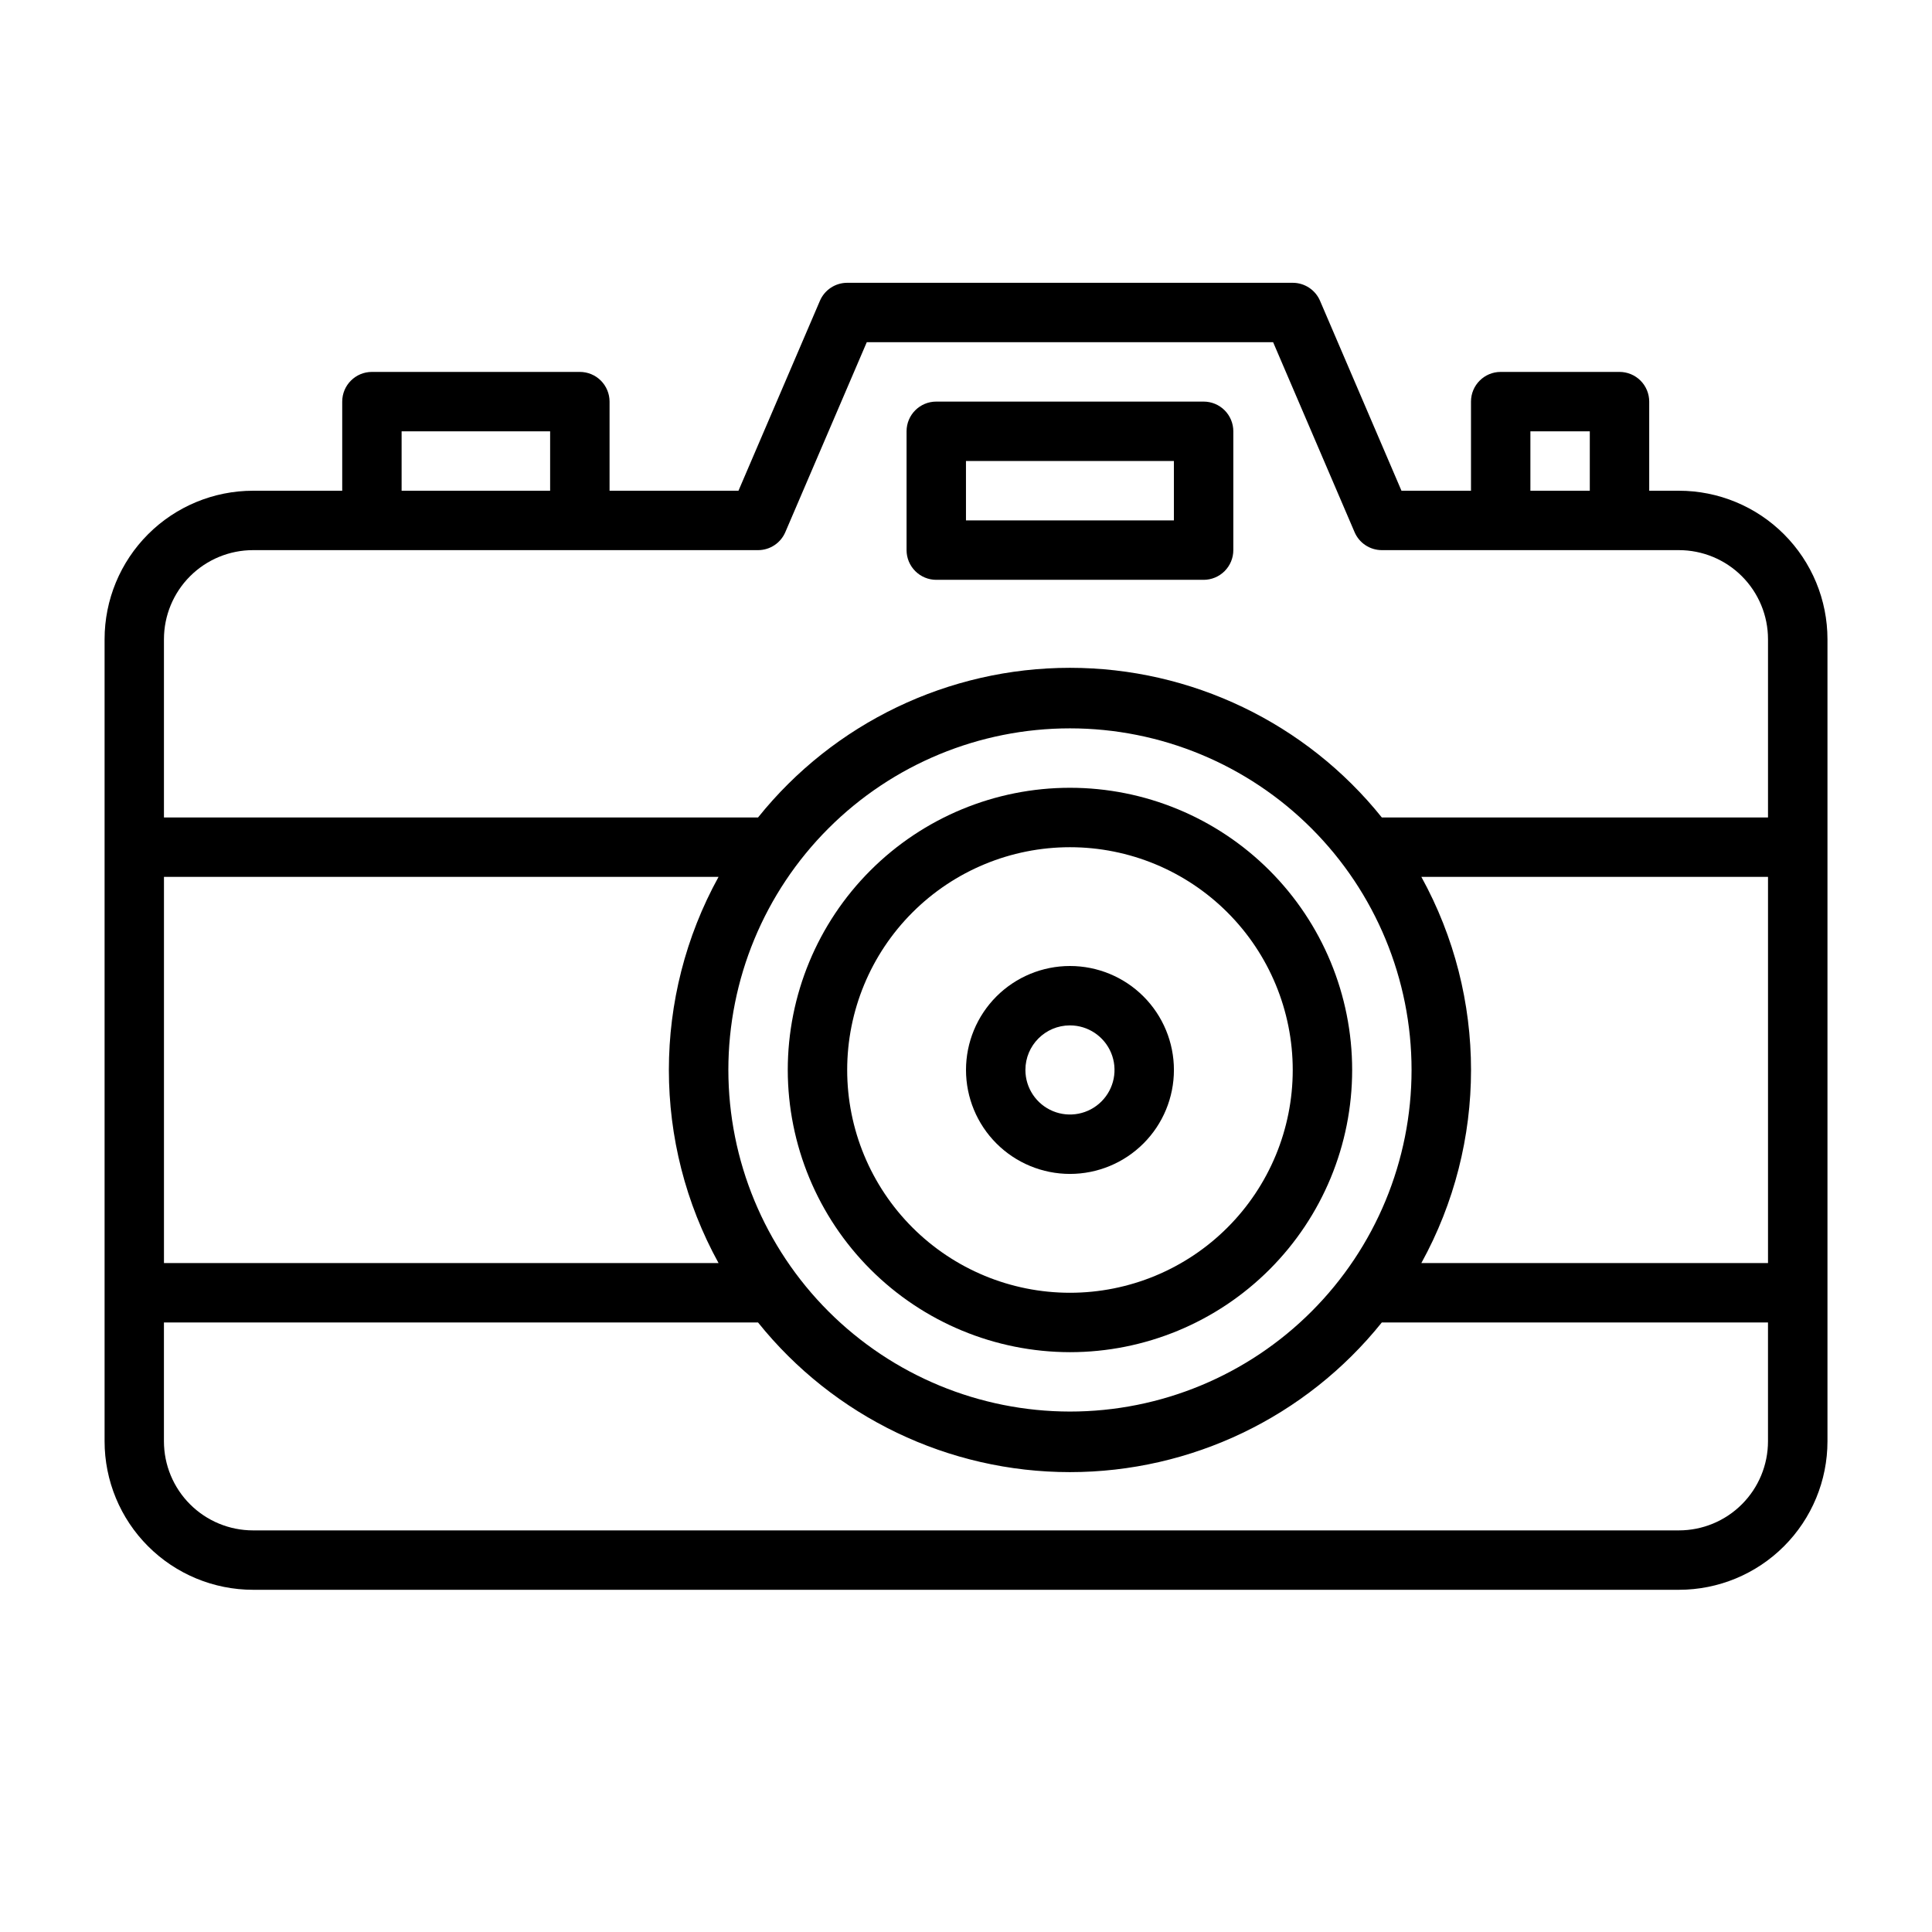
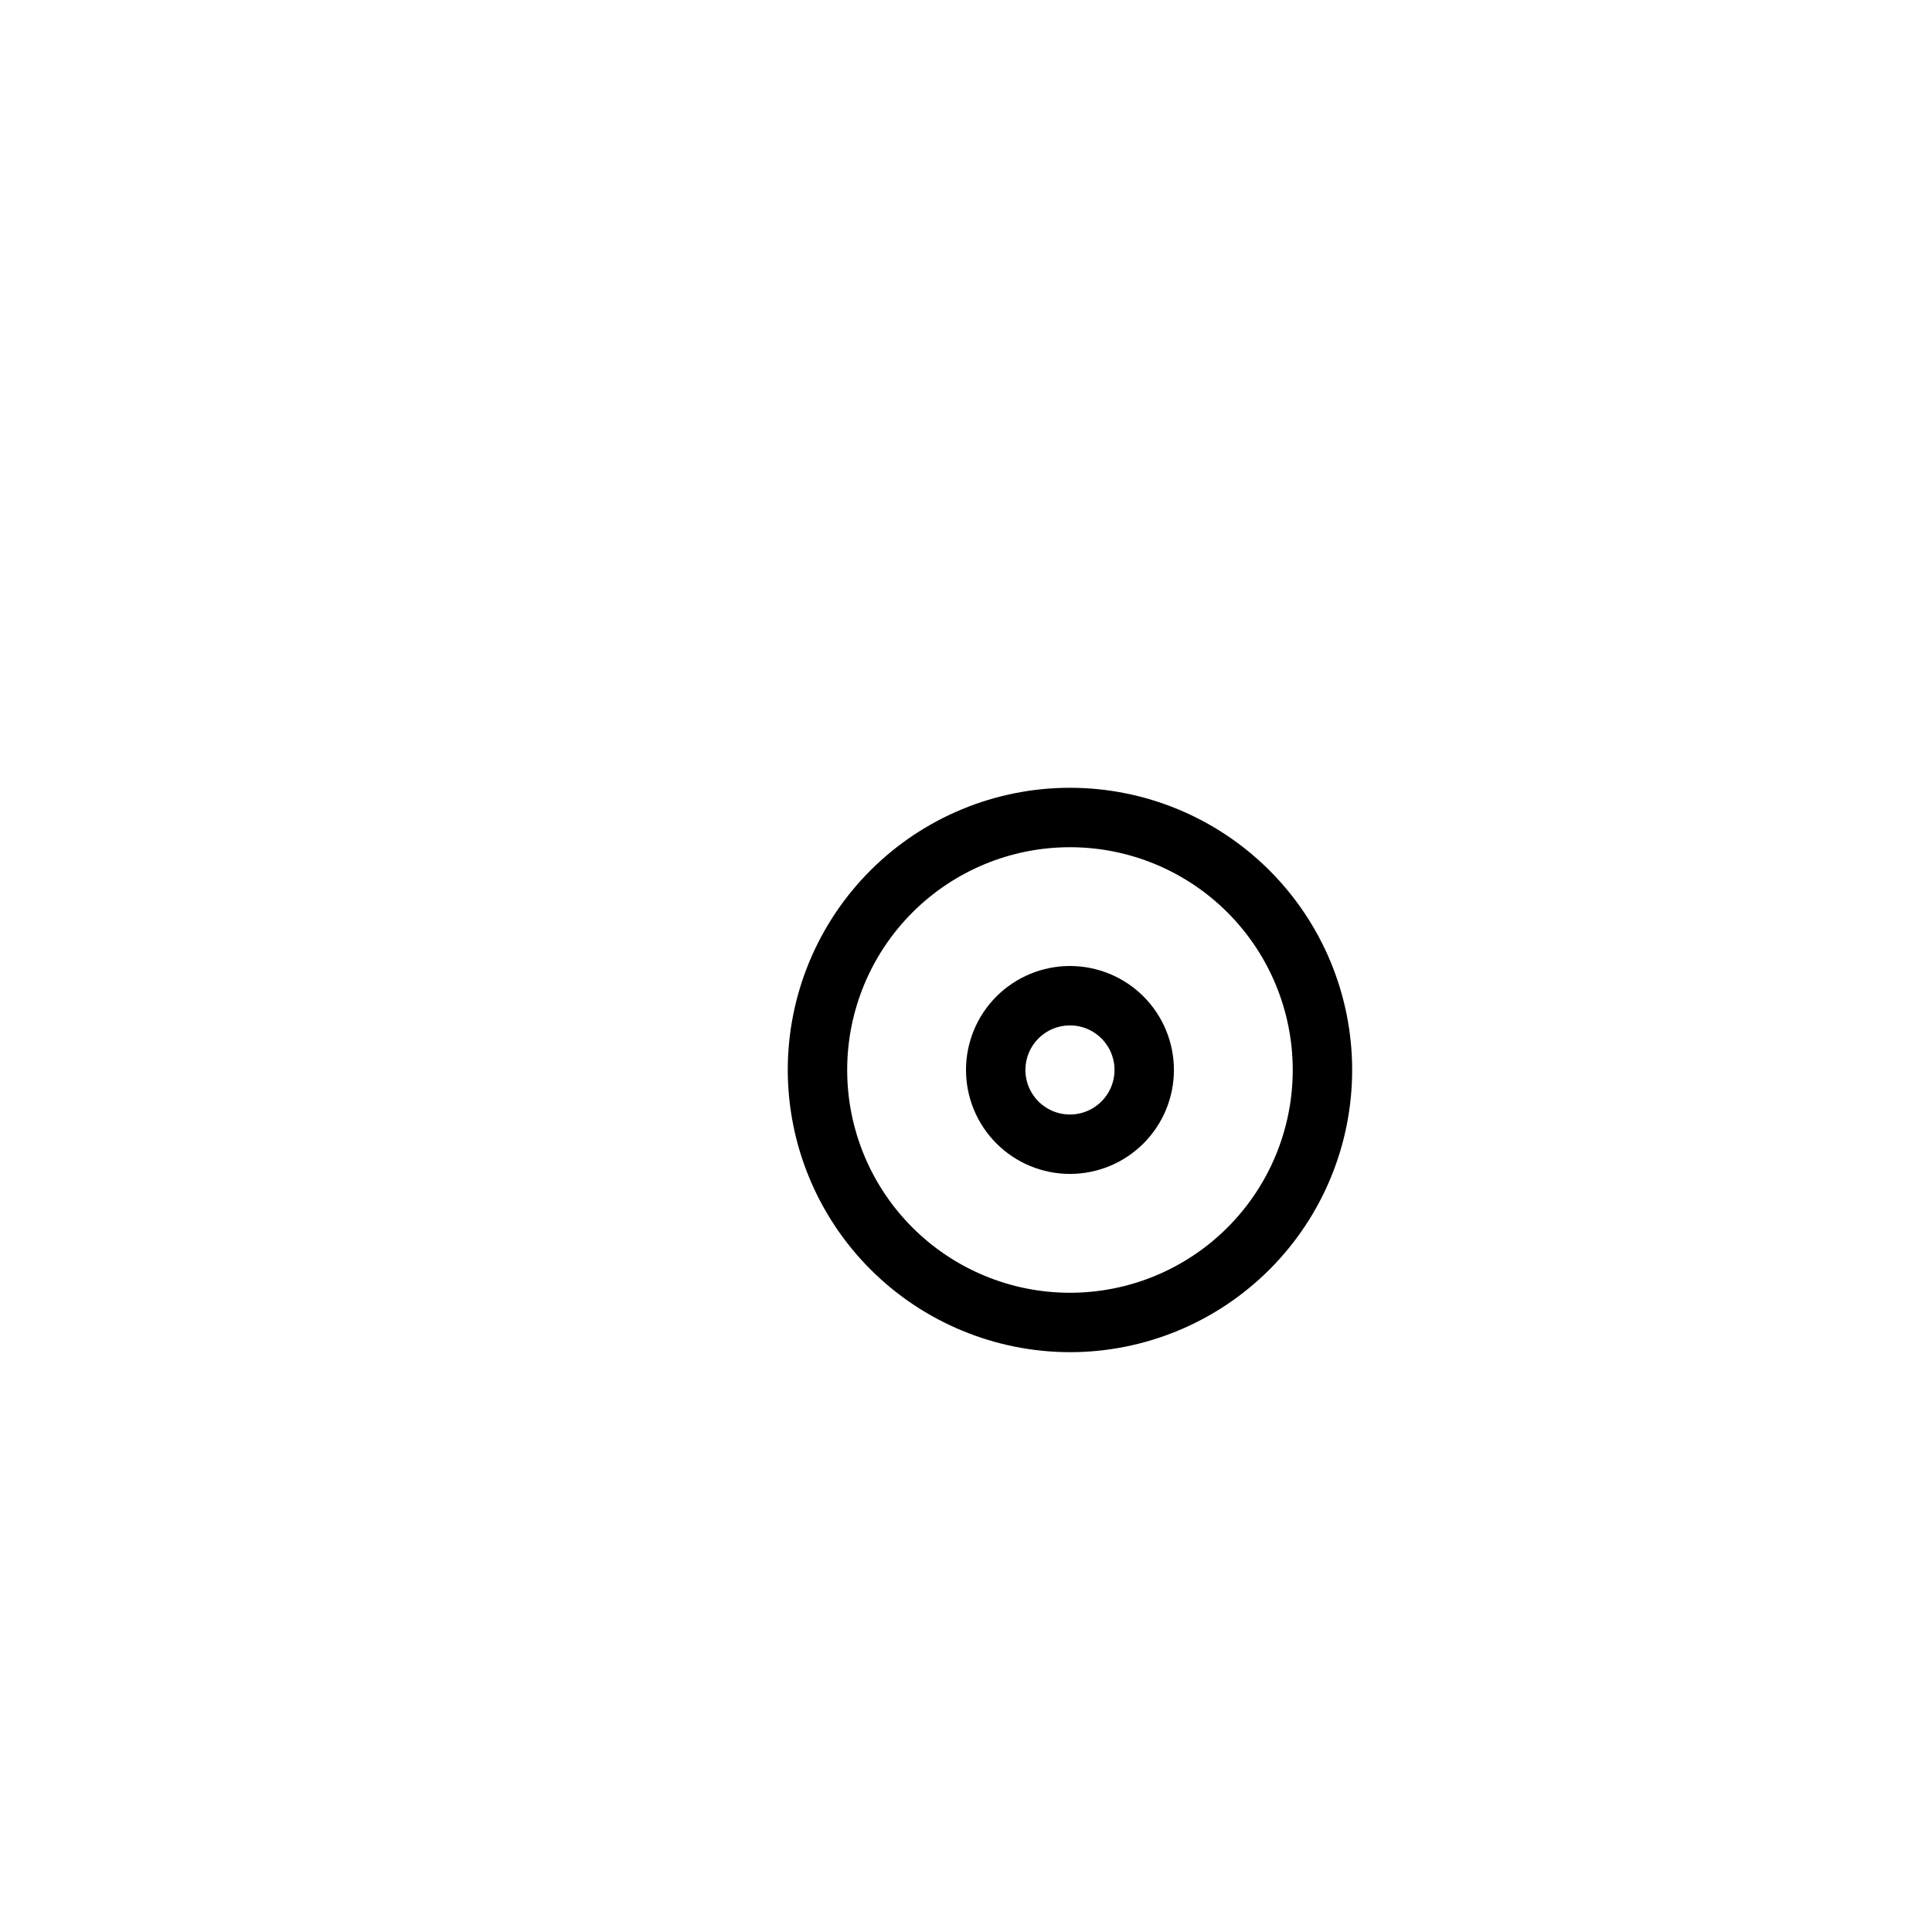
<svg xmlns="http://www.w3.org/2000/svg" fill="#000000" width="800px" height="800px" version="1.1" viewBox="144 144 512 512">
  <g>
    <path d="m427.55 502.34c19.832 0 38.855-7.879 52.879-21.906 14.027-14.023 21.906-33.047 21.906-52.879 0-19.836-7.879-38.855-21.906-52.879-14.023-14.027-33.047-21.906-52.879-21.906-19.836 0-38.855 7.879-52.879 21.906-14.027 14.023-21.906 33.043-21.906 52.879 0.023 19.828 7.906 38.836 21.926 52.855 14.023 14.023 33.031 21.906 52.859 21.93zm0-133.82c15.66 0 30.676 6.219 41.746 17.293 11.074 11.07 17.293 26.086 17.293 41.746 0 15.66-6.219 30.676-17.293 41.746-11.07 11.074-26.086 17.293-41.746 17.293-15.66 0-30.676-6.219-41.746-17.293-11.074-11.07-17.293-26.086-17.293-41.746 0-15.66 6.219-30.676 17.293-41.746 11.07-11.074 26.086-17.293 41.746-17.293z" />
    <path d="m427.55 455.1c7.309 0 14.316-2.902 19.48-8.07 5.168-5.164 8.07-12.172 8.07-19.48 0-7.309-2.902-14.316-8.07-19.484-5.164-5.164-12.172-8.066-19.48-8.066-7.309 0-14.316 2.902-19.484 8.066-5.164 5.168-8.066 12.176-8.066 19.484 0 7.309 2.902 14.316 8.066 19.48 5.168 5.168 12.176 8.07 19.484 8.07zm0-39.359c4.777 0 9.082 2.879 10.91 7.289 1.828 4.414 0.816 9.492-2.562 12.867-3.375 3.379-8.453 4.391-12.867 2.562-4.41-1.828-7.289-6.133-7.289-10.91 0-6.523 5.285-11.809 11.809-11.809z" />
-     <path d="m588.93 274.05h-7.871v-23.617c0-2.086-0.828-4.09-2.305-5.566-1.477-1.477-3.481-2.305-5.566-2.305h-31.488c-4.348 0-7.871 3.523-7.871 7.871v23.617h-18.422l-21.57-50.305c-1.23-2.906-4.082-4.797-7.242-4.801h-118.08c-3.16 0.004-6.012 1.895-7.242 4.801l-21.57 50.305h-34.164v-23.617c0-2.086-0.832-4.09-2.305-5.566-1.477-1.477-3.481-2.305-5.566-2.305h-55.105c-4.348 0-7.871 3.523-7.871 7.871v23.617h-23.617c-10.438 0-20.449 4.144-27.832 11.527-7.383 7.383-11.527 17.395-11.527 27.832v212.54c0 10.441 4.144 20.453 11.527 27.832 7.383 7.383 17.395 11.531 27.832 11.531h377.86c10.441 0 20.453-4.148 27.832-11.531 7.383-7.379 11.531-17.391 11.531-27.832v-212.54c0-10.438-4.148-20.449-11.531-27.832-7.379-7.383-17.391-11.527-27.832-11.527zm-39.359-15.742h15.742v15.742h-15.742zm-299.14-0.004h39.359v15.742l-39.359 0.004zm-39.359 31.488h133.82c3.16 0 6.012-1.891 7.242-4.801l21.57-50.301h107.69l21.57 50.301c1.23 2.91 4.082 4.801 7.242 4.801h78.719c6.266 0 12.273 2.488 16.699 6.918 4.43 4.43 6.918 10.438 6.918 16.699v47.23h-102.34c-20.109-25.07-50.516-39.66-82.656-39.66s-62.547 14.59-82.656 39.66h-157.44v-47.23c0-6.262 2.488-12.27 6.918-16.699 4.43-4.43 10.434-6.918 16.699-6.918zm401.47 188.93h-91.867c17.551-31.855 17.551-70.48 0-102.34h91.867zm-425.09-102.34h146.97c-17.551 31.855-17.551 70.48 0 102.34h-146.97zm149.57 51.168c0-24.012 9.535-47.035 26.516-64.012 16.977-16.98 40-26.516 64.012-26.516 24.008 0 47.035 9.535 64.012 26.516 16.98 16.977 26.516 40 26.516 64.012 0 24.008-9.535 47.035-26.516 64.012-16.977 16.98-40.004 26.516-64.012 26.516-24.004-0.02-47.016-9.566-63.992-26.539-16.973-16.973-26.516-39.984-26.535-63.988zm251.9 122.02h-377.86c-6.266 0-12.27-2.488-16.699-6.918-4.43-4.426-6.918-10.434-6.918-16.699v-31.488h157.44c20.109 25.074 50.516 39.664 82.656 39.664s62.547-14.59 82.656-39.664h102.34v31.488c0 6.266-2.488 12.273-6.918 16.699-4.426 4.43-10.434 6.918-16.699 6.918z" />
-     <path d="m392.12 297.66h70.852c2.086 0 4.09-0.832 5.566-2.309 1.473-1.477 2.305-3.477 2.305-5.566v-31.488c0-2.086-0.832-4.09-2.305-5.566-1.477-1.477-3.481-2.305-5.566-2.305h-70.852c-4.348 0-7.871 3.523-7.871 7.871v31.488c0 2.09 0.828 4.09 2.305 5.566 1.477 1.477 3.481 2.309 5.566 2.309zm7.871-31.488h55.105v15.742h-55.102z" />
  </g>
</svg>